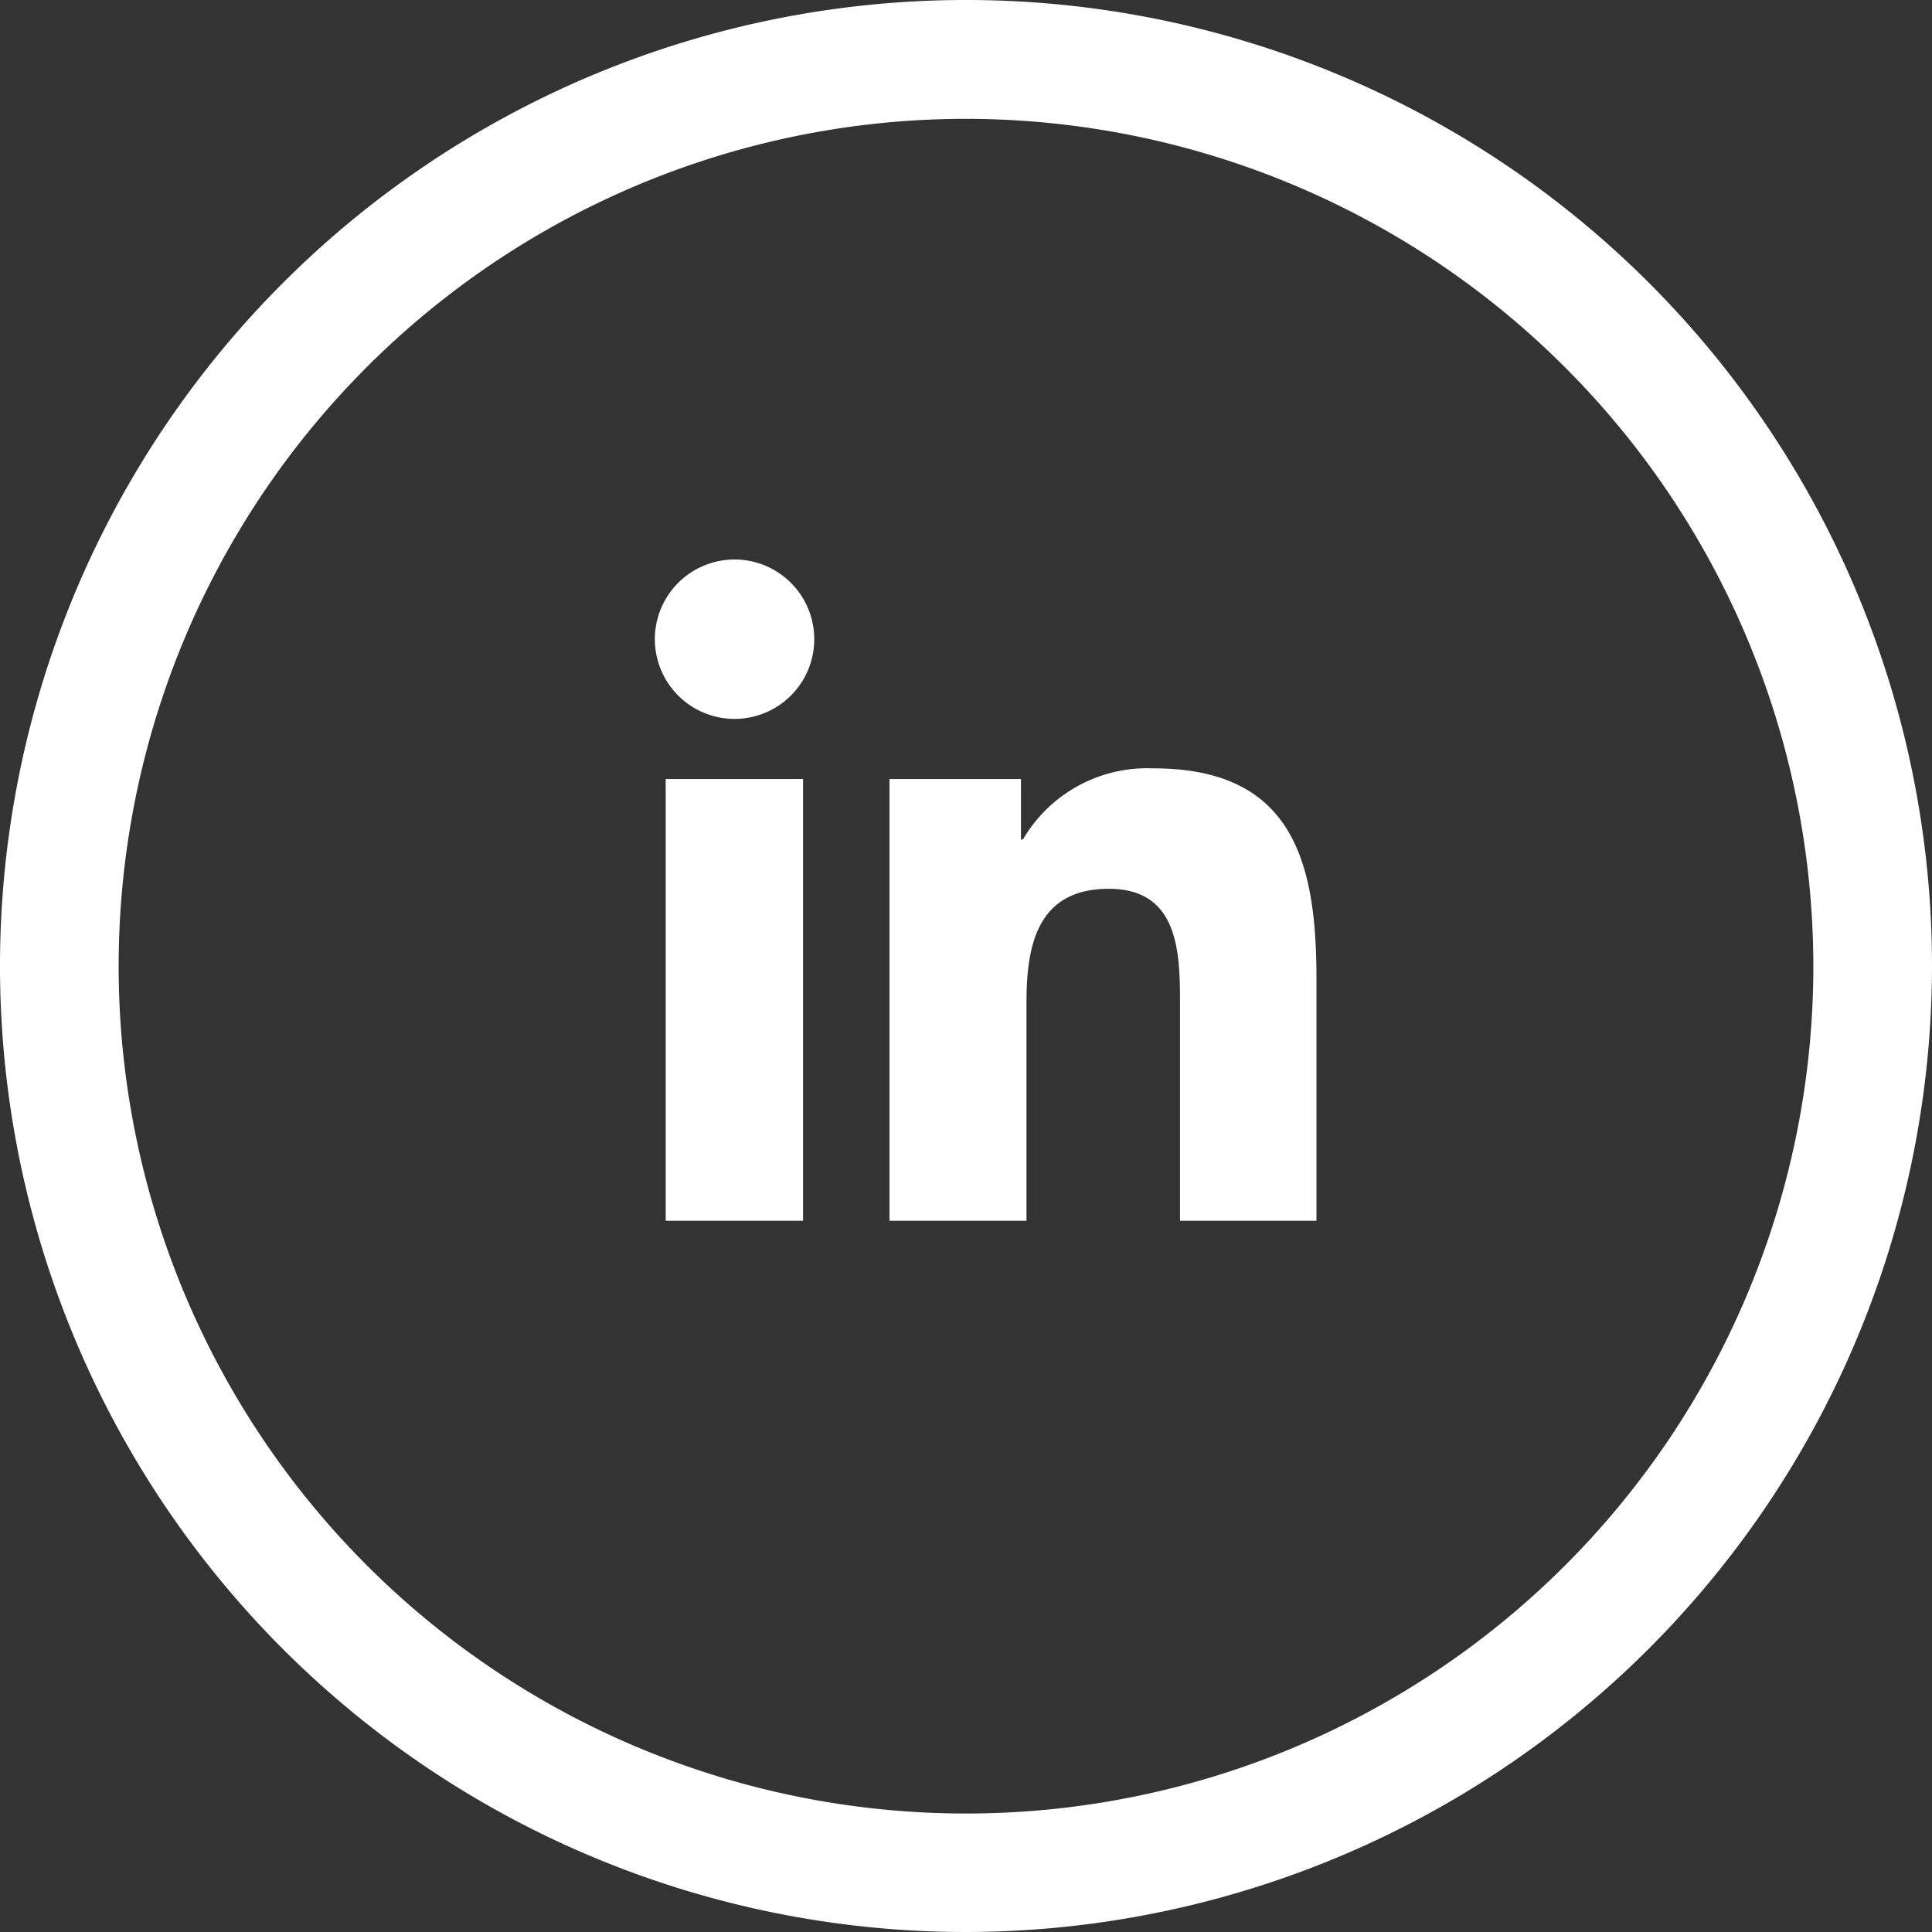
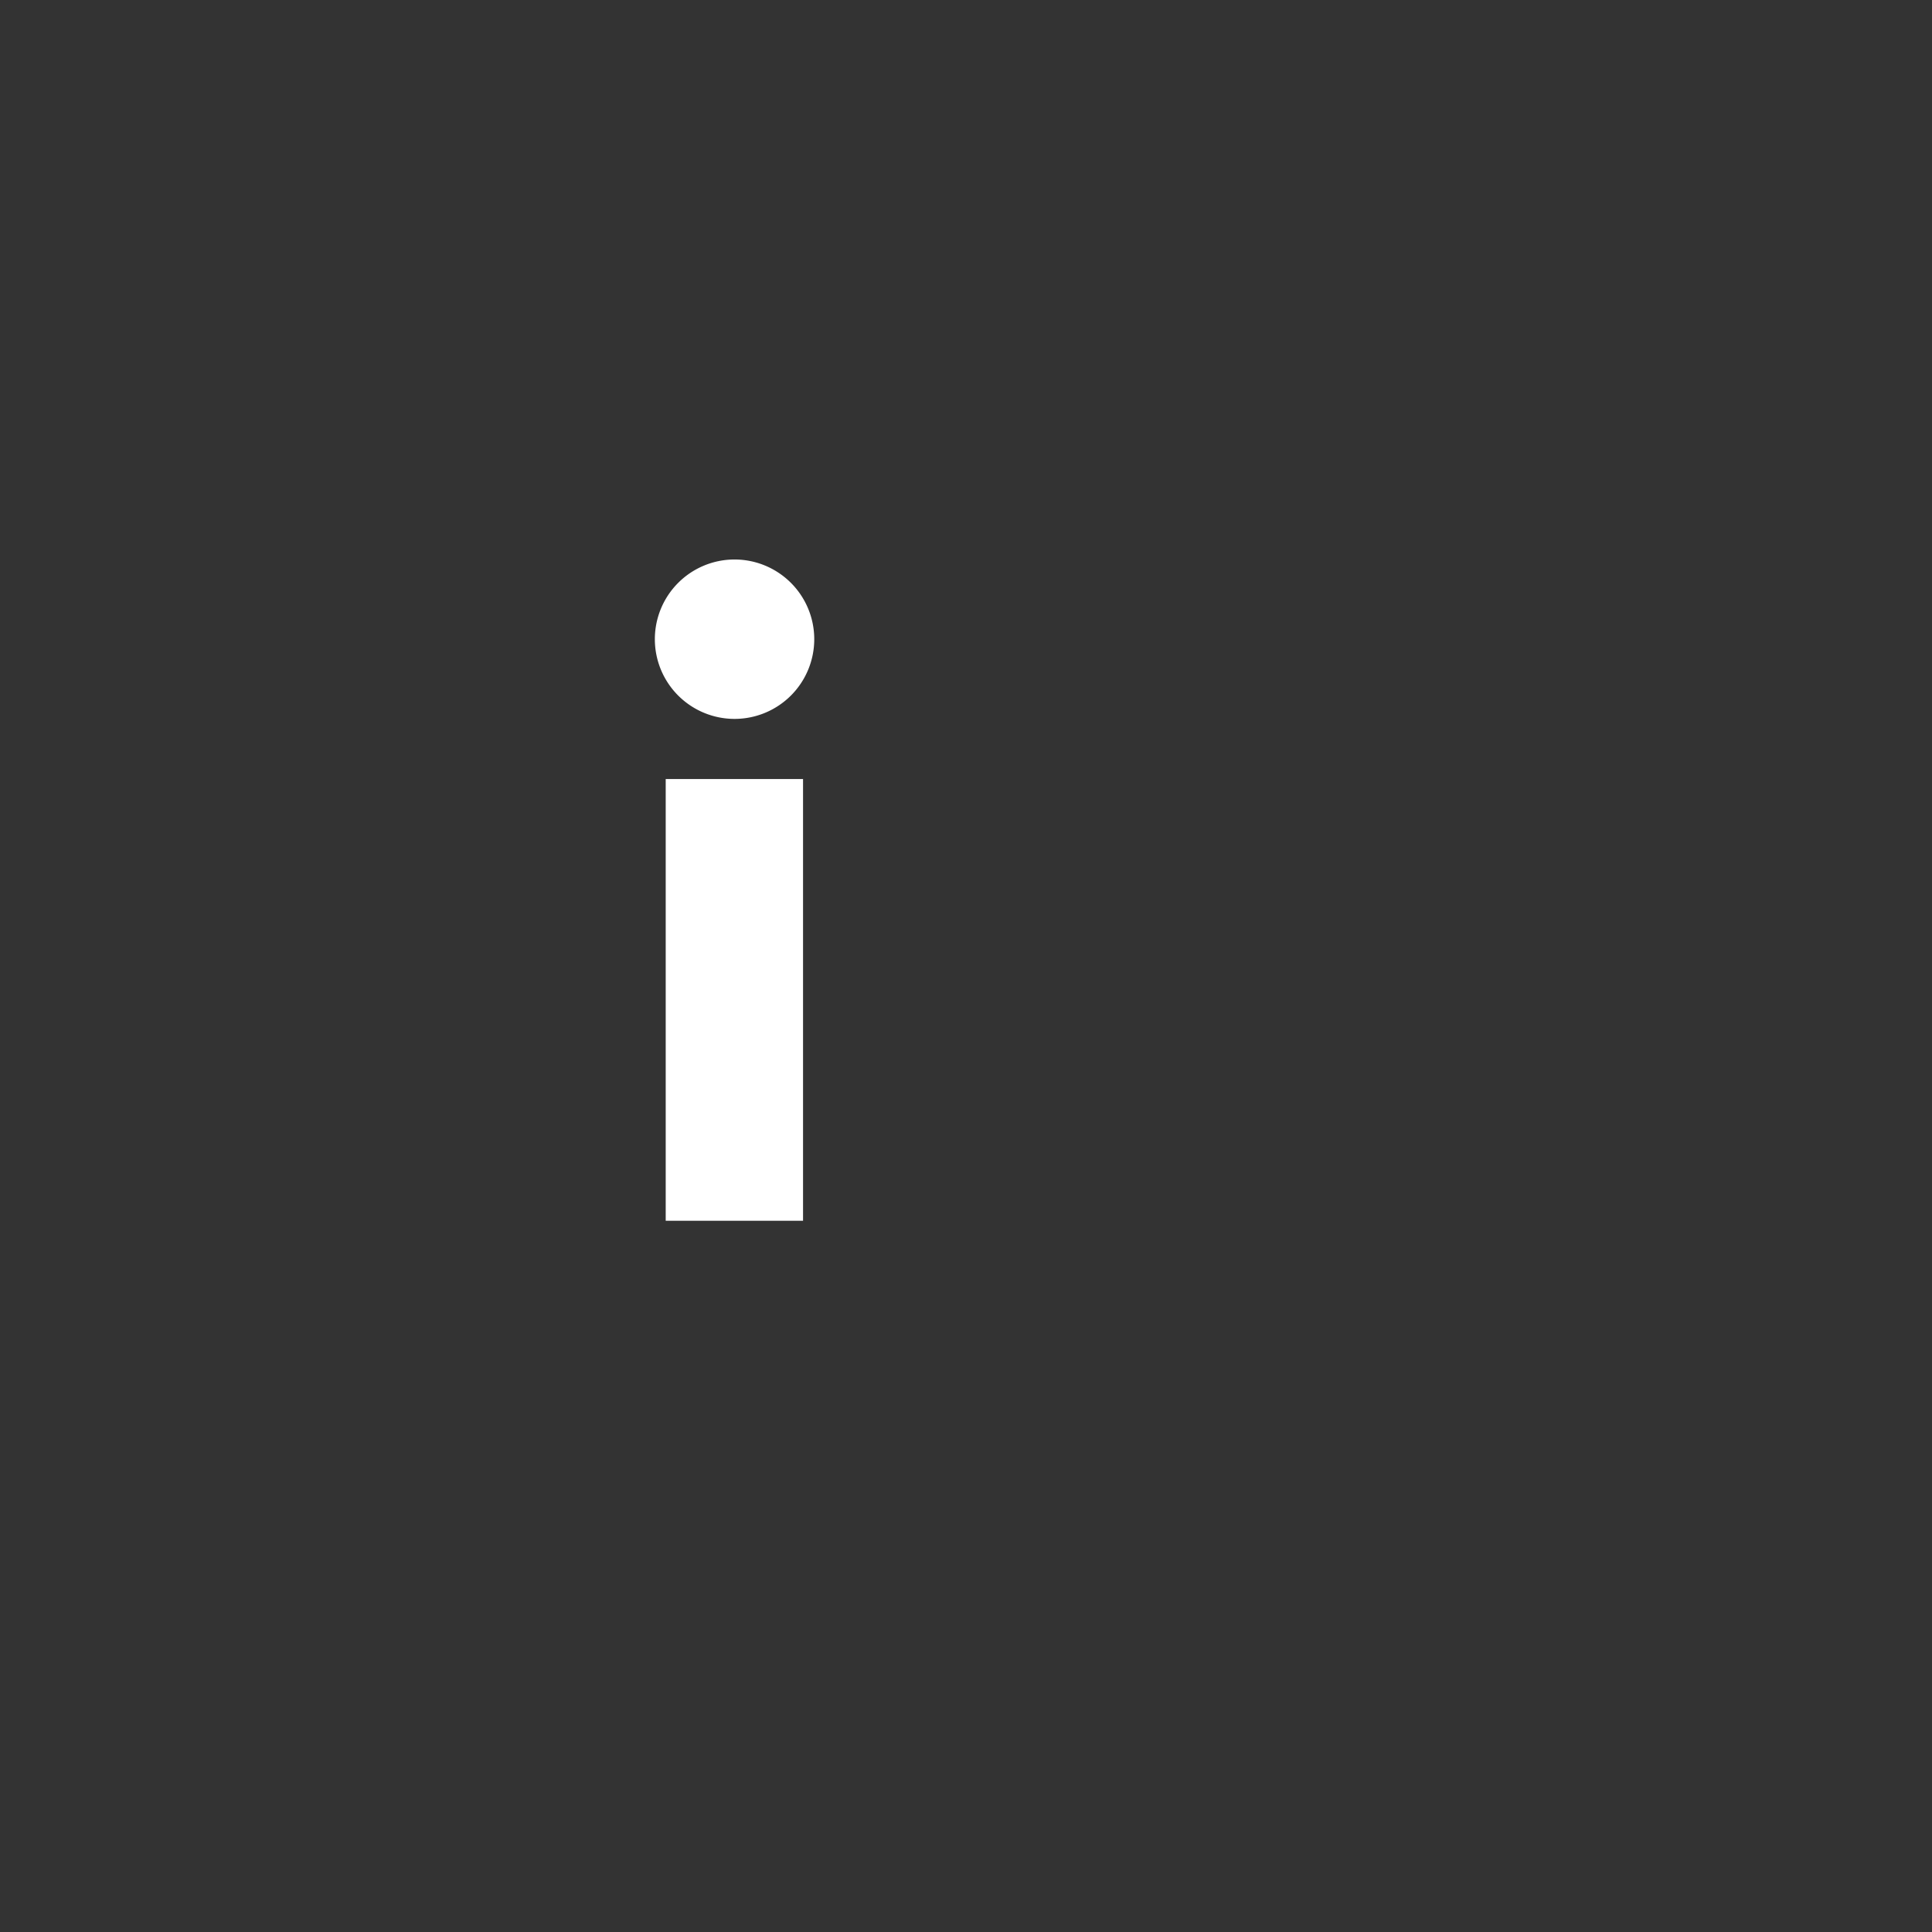
<svg xmlns="http://www.w3.org/2000/svg" viewBox="0 0 108.6 108.6">
  <rect x="0" y="0" width="108.6" height="108.6" fill="#333333" stroke="none" />
  <g id="Calque_2" data-name="Calque 2">
    <g id="Layer_1" data-name="Layer 1">
      <g id="Linkedin">
        <path d="M37.42,43.79h7.72V68.62H37.42Zm3.87-12.34a4.48,4.48,0,1,1-4.48,4.48,4.48,4.48,0,0,1,4.48-4.48" fill="#fff" />
-         <path d="M50,43.79h7.39v3.4h.11a8.08,8.08,0,0,1,7.3-4C72.6,43.18,74,48.32,74,55V68.62H66.33V56.55c0-2.88,0-6.59-4-6.59s-4.63,3.14-4.63,6.38V68.62H50Z" fill="#fff" />
      </g>
-       <path d="M54.3,108.6a54.3,54.3,0,1,1,54.3-54.3A54.36,54.36,0,0,1,54.3,108.6Zm0-101.92A47.63,47.63,0,1,0,101.93,54.3,47.67,47.67,0,0,0,54.3,6.68Z" fill="#fff" />
    </g>
  </g>
</svg>